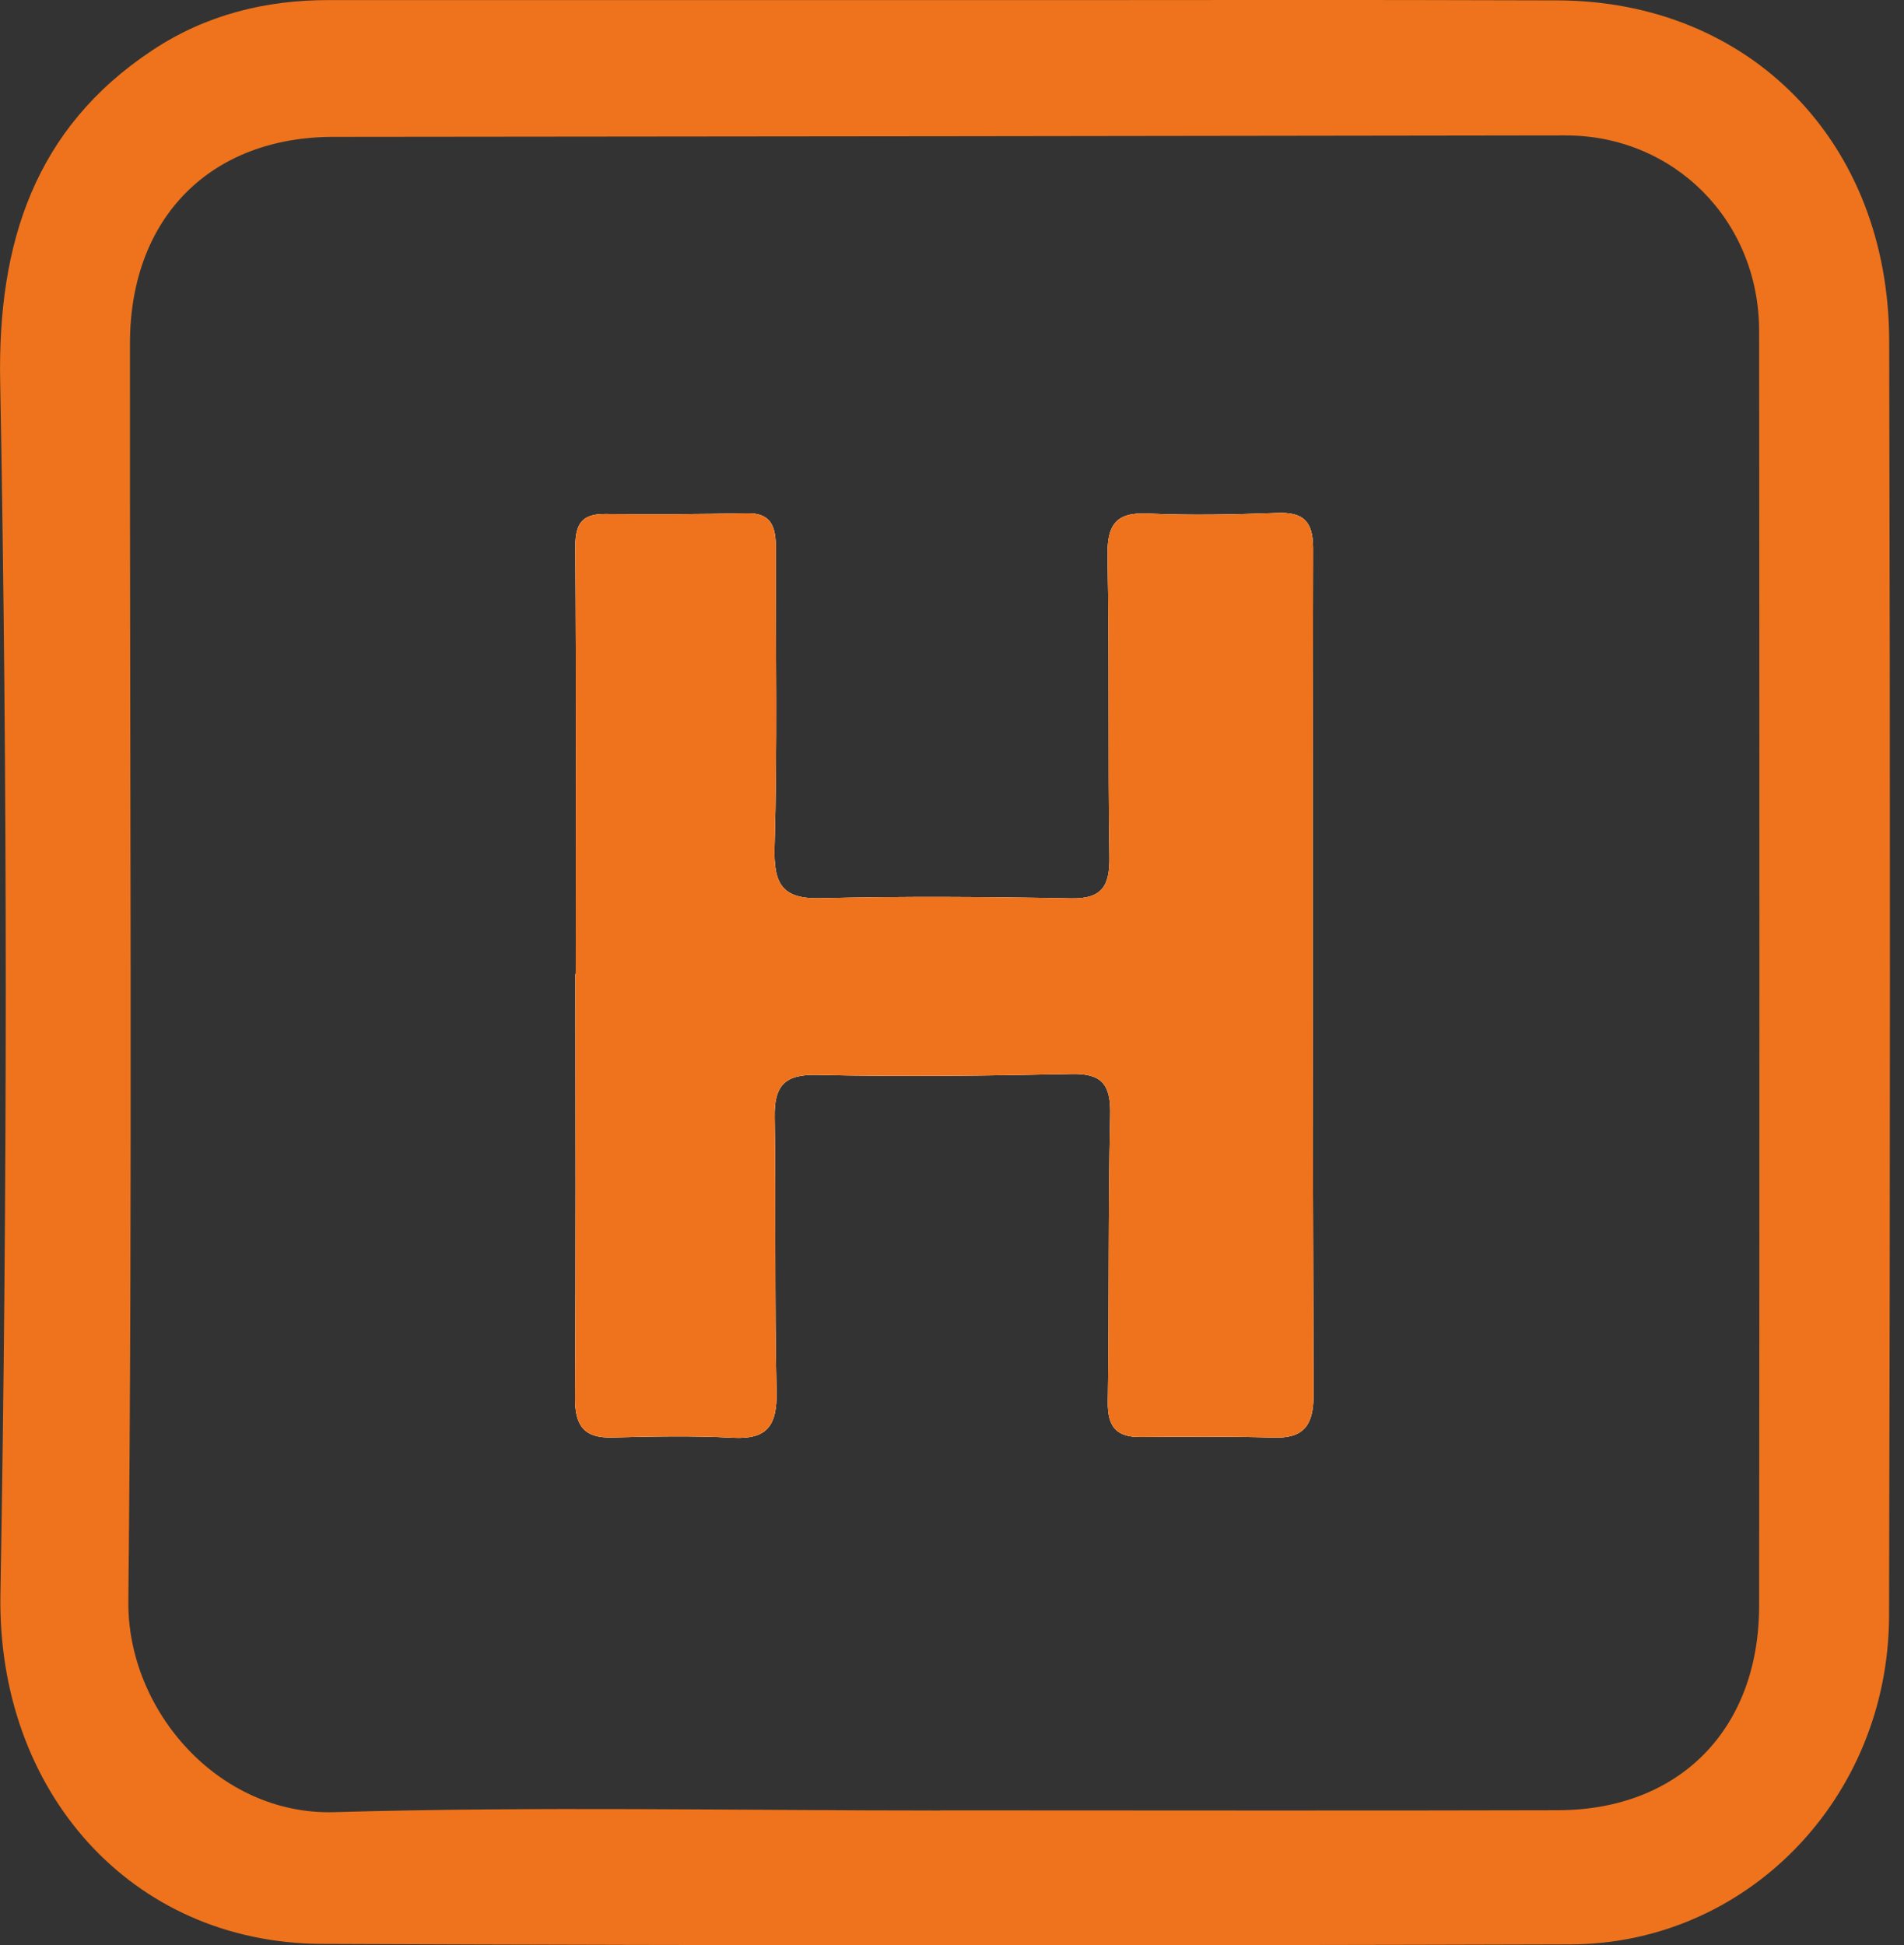
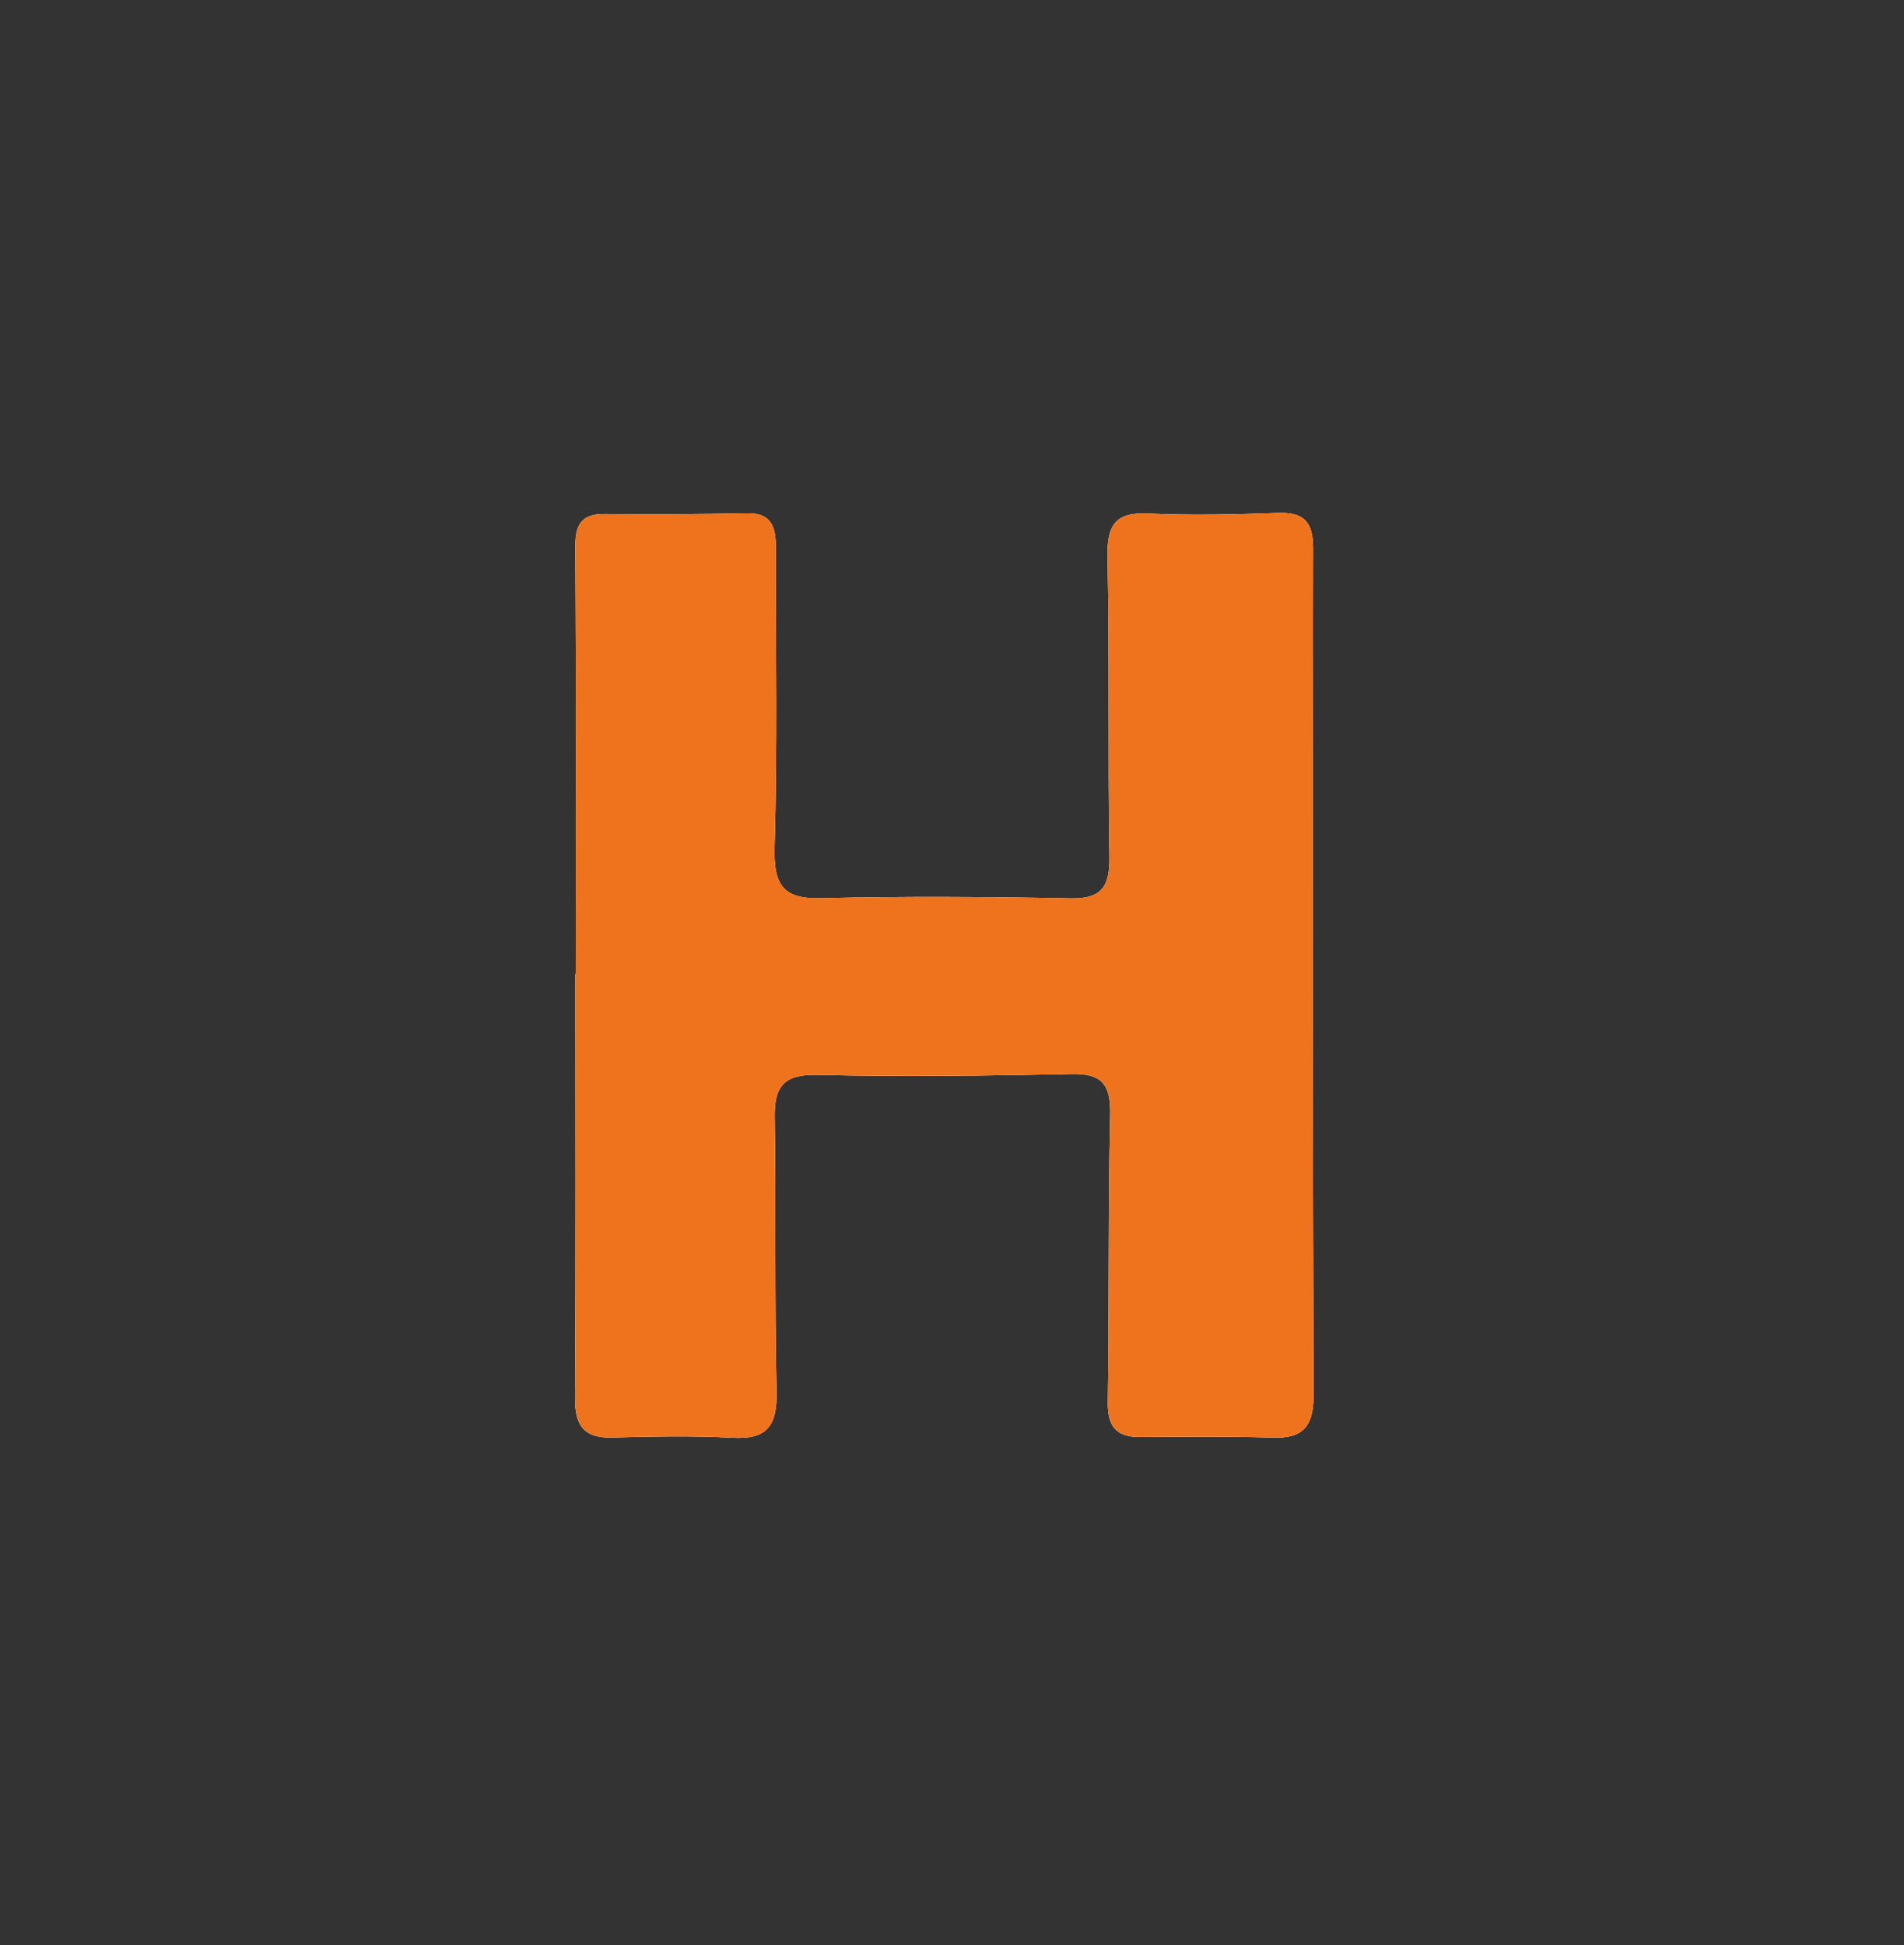
<svg xmlns="http://www.w3.org/2000/svg" width="46" height="47" viewBox="0 0 46 47" fill="none">
  <rect x="0" y="0" width="46" height="47" fill="#333333" stroke="none" />
  <g clip-path="url(#clip0_60_2738)">
    <path d="M31.734 33.711C31.735 34.445 31.49 34.755 30.774 34.734C29.702 34.704 28.627 34.711 27.555 34.72C26.978 34.725 26.756 34.48 26.765 33.87C26.8 31.565 26.768 29.256 26.822 26.95C26.841 26.199 26.622 25.933 25.889 25.949C23.841 25.992 21.794 26.017 19.749 25.971C18.969 25.952 18.701 26.216 18.715 26.997C18.749 29.203 18.71 31.411 18.761 33.617C18.779 34.438 18.54 34.782 17.712 34.739C16.739 34.685 15.761 34.707 14.787 34.732C14.107 34.749 13.887 34.445 13.892 33.76C13.915 30.35 13.902 26.94 13.902 23.53H13.91C13.91 20.087 13.922 16.643 13.9 13.2C13.897 12.63 14.087 12.413 14.627 12.419C15.764 12.429 16.903 12.426 18.04 12.401C18.713 12.387 18.747 12.828 18.745 13.335C18.739 15.708 18.783 18.083 18.713 20.455C18.686 21.366 18.9 21.726 19.828 21.703C21.843 21.653 23.86 21.668 25.877 21.707C26.624 21.721 26.817 21.411 26.804 20.688C26.763 18.281 26.807 15.872 26.758 13.467C26.741 12.69 26.944 12.37 27.736 12.408C28.773 12.457 29.817 12.431 30.856 12.394C31.473 12.371 31.725 12.576 31.724 13.252C31.71 20.073 31.712 26.891 31.734 33.711Z" fill="#EE731C" />
-     <path d="M45.642 8.231C45.63 3.434 42.278 0.023 37.626 0.009C32.744 -0.009 27.863 0.005 22.982 0.003C17.971 0.002 12.96 0.002 7.948 0.002C6.418 -8.91714e-05 4.978 0.355 3.683 1.213C0.841 3.094 -0.059 5.867 0.004 9.222C0.185 18.989 0.18 28.759 0.01 38.526C-0.071 43.267 3.151 46.946 7.777 46.967C17.832 47.01 27.887 47.009 37.941 46.979C42.214 46.967 45.627 43.436 45.639 39.045C45.666 28.775 45.668 18.503 45.642 8.231ZM42.5 38.801C42.497 41.777 40.575 43.73 37.647 43.737C32.669 43.751 27.692 43.74 22.716 43.74V43.744C17.835 43.744 12.953 43.642 8.077 43.784C5.289 43.866 3.074 41.328 3.101 38.692C3.205 28.558 3.132 18.422 3.14 8.288C3.144 5.256 5.091 3.31 8.053 3.307C17.974 3.298 27.897 3.288 37.818 3.272C40.434 3.268 42.498 5.319 42.5 7.996C42.509 18.263 42.51 28.532 42.5 38.801Z" fill="#EE731C" />
    <path d="M31.734 33.711C31.735 34.445 31.49 34.755 30.774 34.734C29.702 34.704 28.627 34.711 27.555 34.72C26.978 34.725 26.756 34.48 26.765 33.87C26.8 31.565 26.768 29.256 26.822 26.95C26.841 26.199 26.622 25.933 25.889 25.949C23.841 25.992 21.794 26.017 19.749 25.971C18.969 25.952 18.701 26.216 18.715 26.997C18.749 29.203 18.71 31.411 18.761 33.617C18.779 34.438 18.54 34.782 17.712 34.739C16.739 34.685 15.761 34.707 14.787 34.732C14.107 34.749 13.887 34.445 13.892 33.76C13.915 30.35 13.902 26.94 13.902 23.53H13.91C13.91 20.087 13.922 16.643 13.9 13.2C13.897 12.63 14.087 12.413 14.627 12.419C15.764 12.429 16.903 12.426 18.04 12.401C18.713 12.387 18.747 12.828 18.745 13.335C18.739 15.708 18.783 18.083 18.713 20.455C18.686 21.366 18.9 21.726 19.828 21.703C21.843 21.653 23.86 21.668 25.877 21.707C26.624 21.721 26.817 21.411 26.804 20.688C26.763 18.281 26.807 15.872 26.758 13.467C26.741 12.69 26.944 12.37 27.736 12.408C28.773 12.457 29.817 12.431 30.856 12.394C31.473 12.371 31.725 12.576 31.724 13.252C31.71 20.073 31.712 26.891 31.734 33.711Z" fill="white" />
    <path d="M31.734 33.711C31.735 34.445 31.49 34.755 30.774 34.734C29.702 34.704 28.627 34.711 27.555 34.72C26.978 34.725 26.756 34.48 26.765 33.87C26.8 31.565 26.768 29.256 26.822 26.95C26.841 26.199 26.622 25.933 25.889 25.949C23.841 25.992 21.794 26.017 19.749 25.971C18.969 25.952 18.701 26.216 18.715 26.997C18.749 29.203 18.71 31.411 18.761 33.617C18.779 34.438 18.54 34.782 17.712 34.739C16.739 34.685 15.761 34.707 14.787 34.732C14.107 34.749 13.887 34.445 13.892 33.76C13.915 30.35 13.902 26.94 13.902 23.53H13.91C13.91 20.087 13.922 16.643 13.9 13.2C13.897 12.63 14.087 12.413 14.627 12.419C15.764 12.429 16.903 12.426 18.04 12.401C18.713 12.387 18.747 12.828 18.745 13.335C18.739 15.708 18.783 18.083 18.713 20.455C18.686 21.366 18.9 21.726 19.828 21.703C21.843 21.653 23.86 21.668 25.877 21.707C26.624 21.721 26.817 21.411 26.804 20.688C26.763 18.281 26.807 15.872 26.758 13.467C26.741 12.69 26.944 12.37 27.736 12.408C28.773 12.457 29.817 12.431 30.856 12.394C31.473 12.371 31.725 12.576 31.724 13.252C31.71 20.073 31.712 26.891 31.734 33.711Z" fill="#EE731C" />
  </g>
  <defs>
    <clipPath id="clip0_60_2738">
      <rect width="46" height="47" fill="white" />
    </clipPath>
  </defs>
</svg>